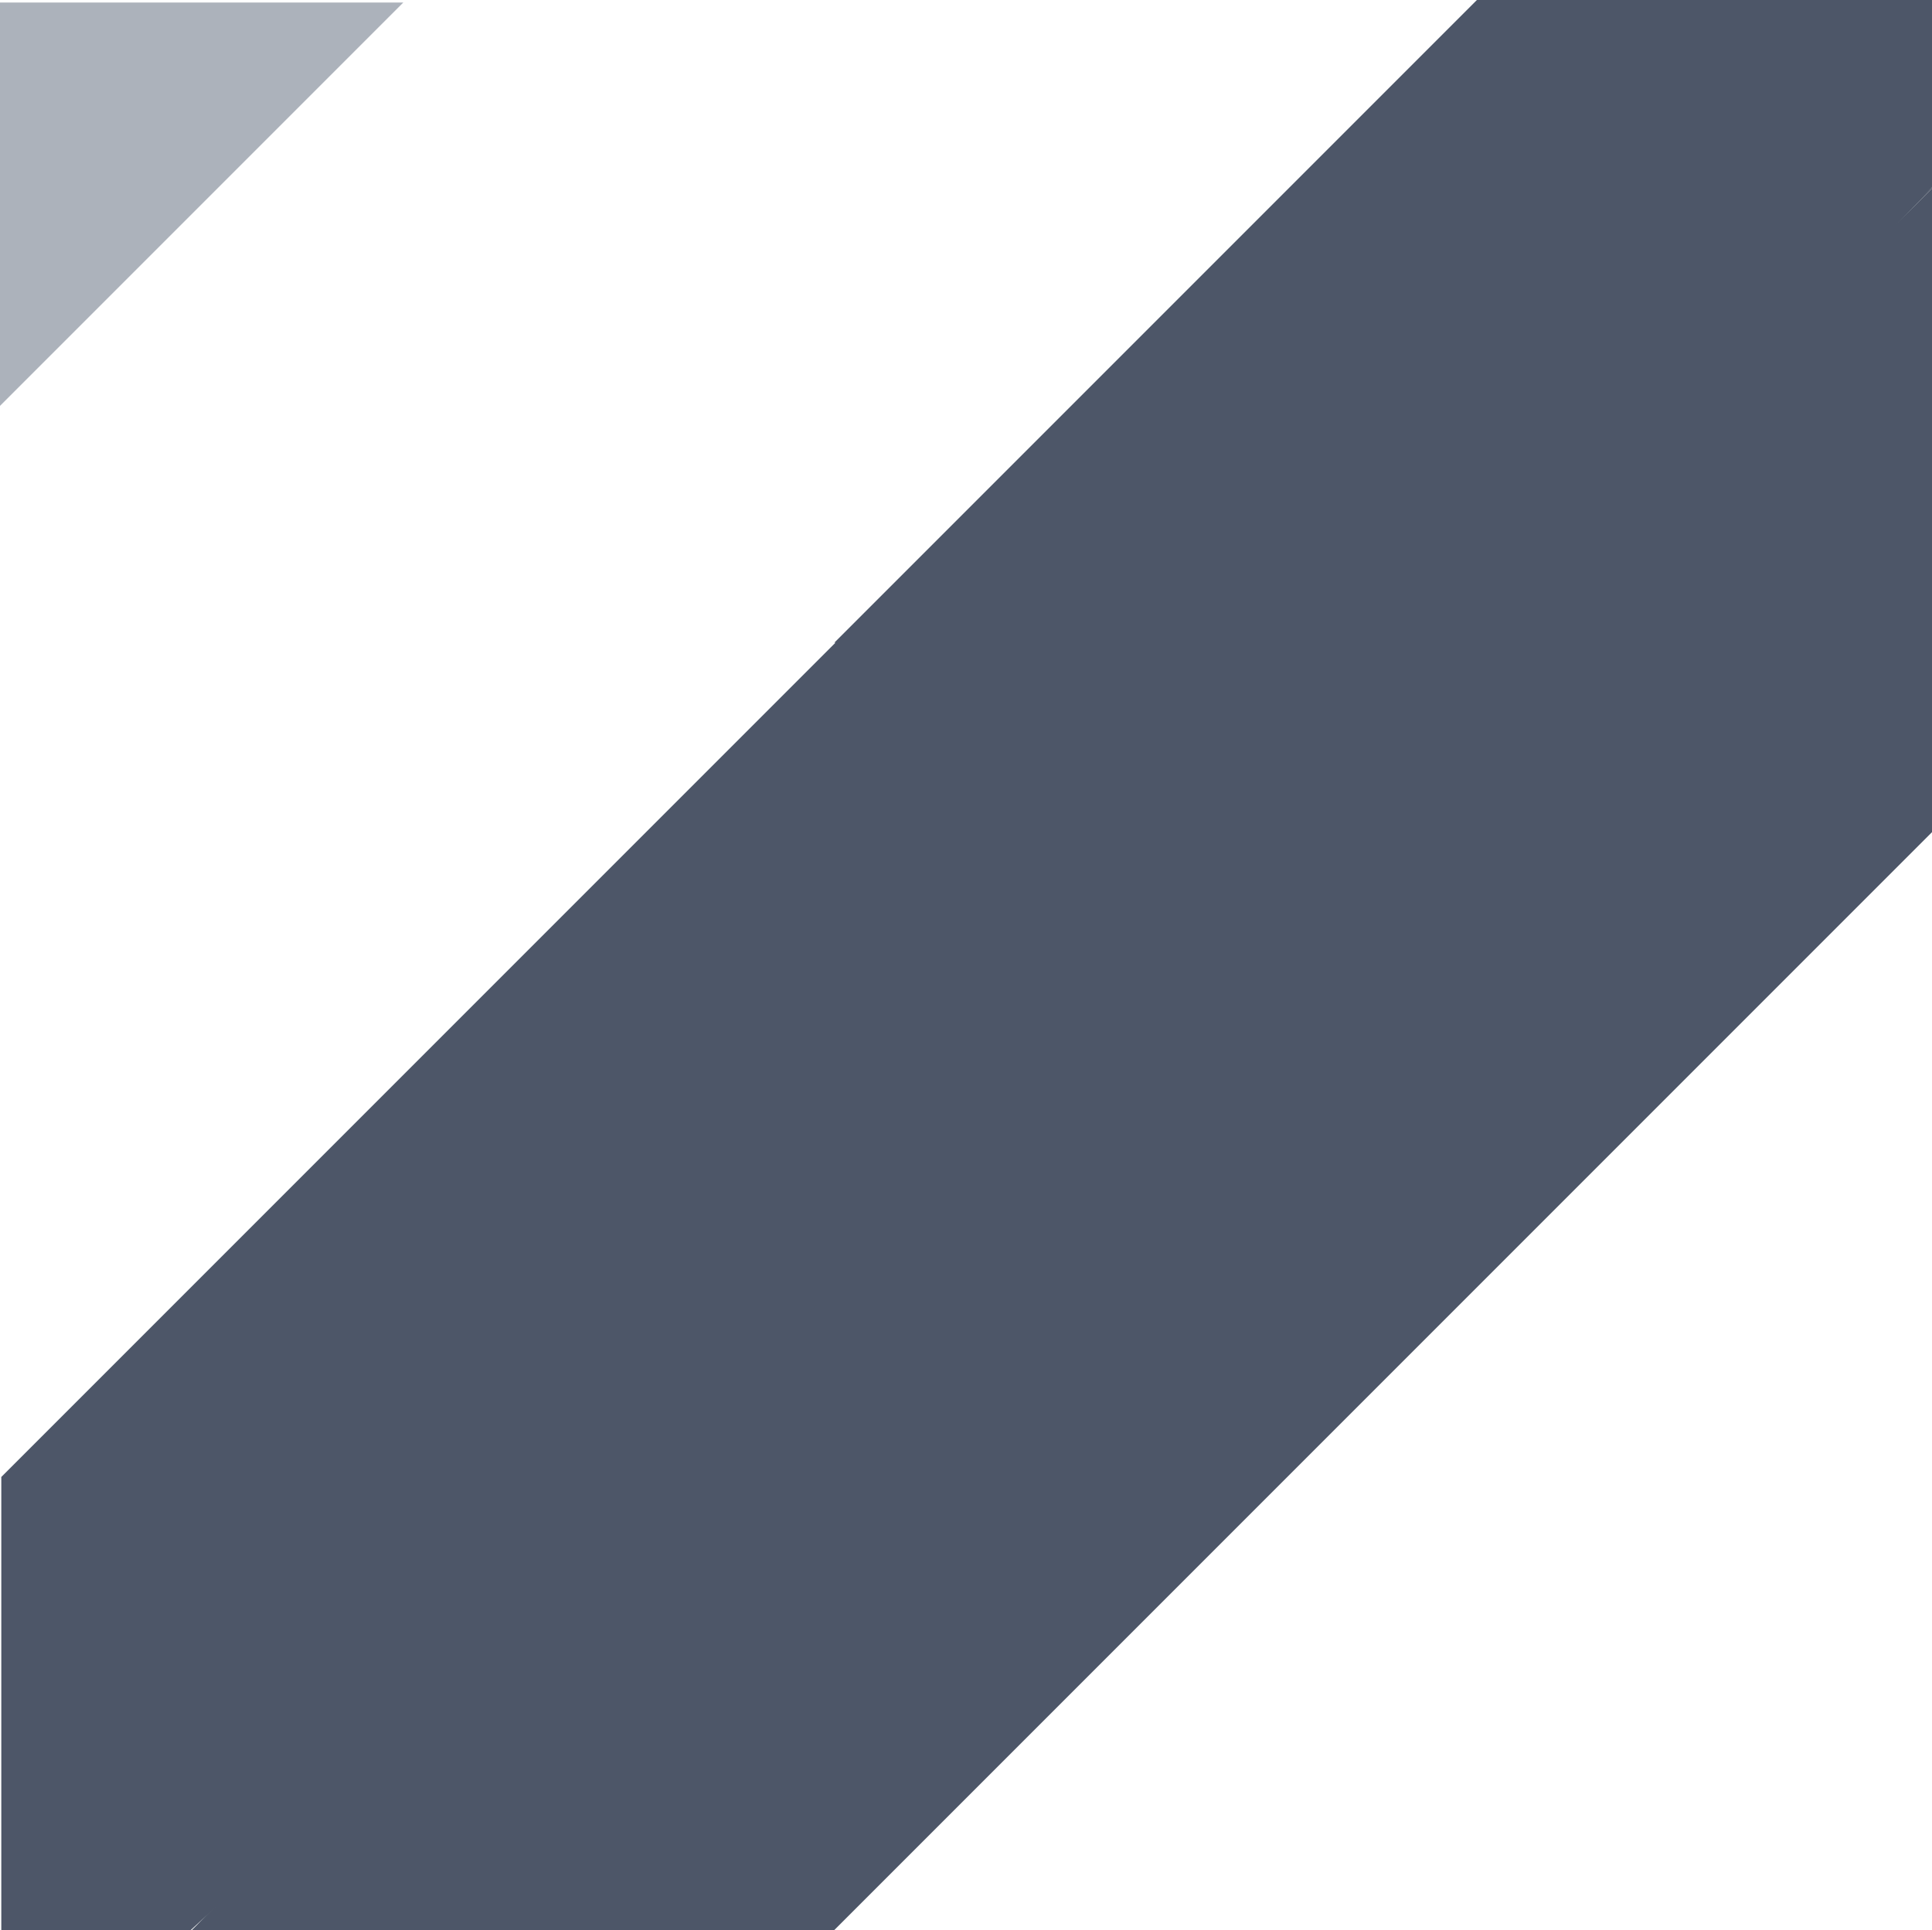
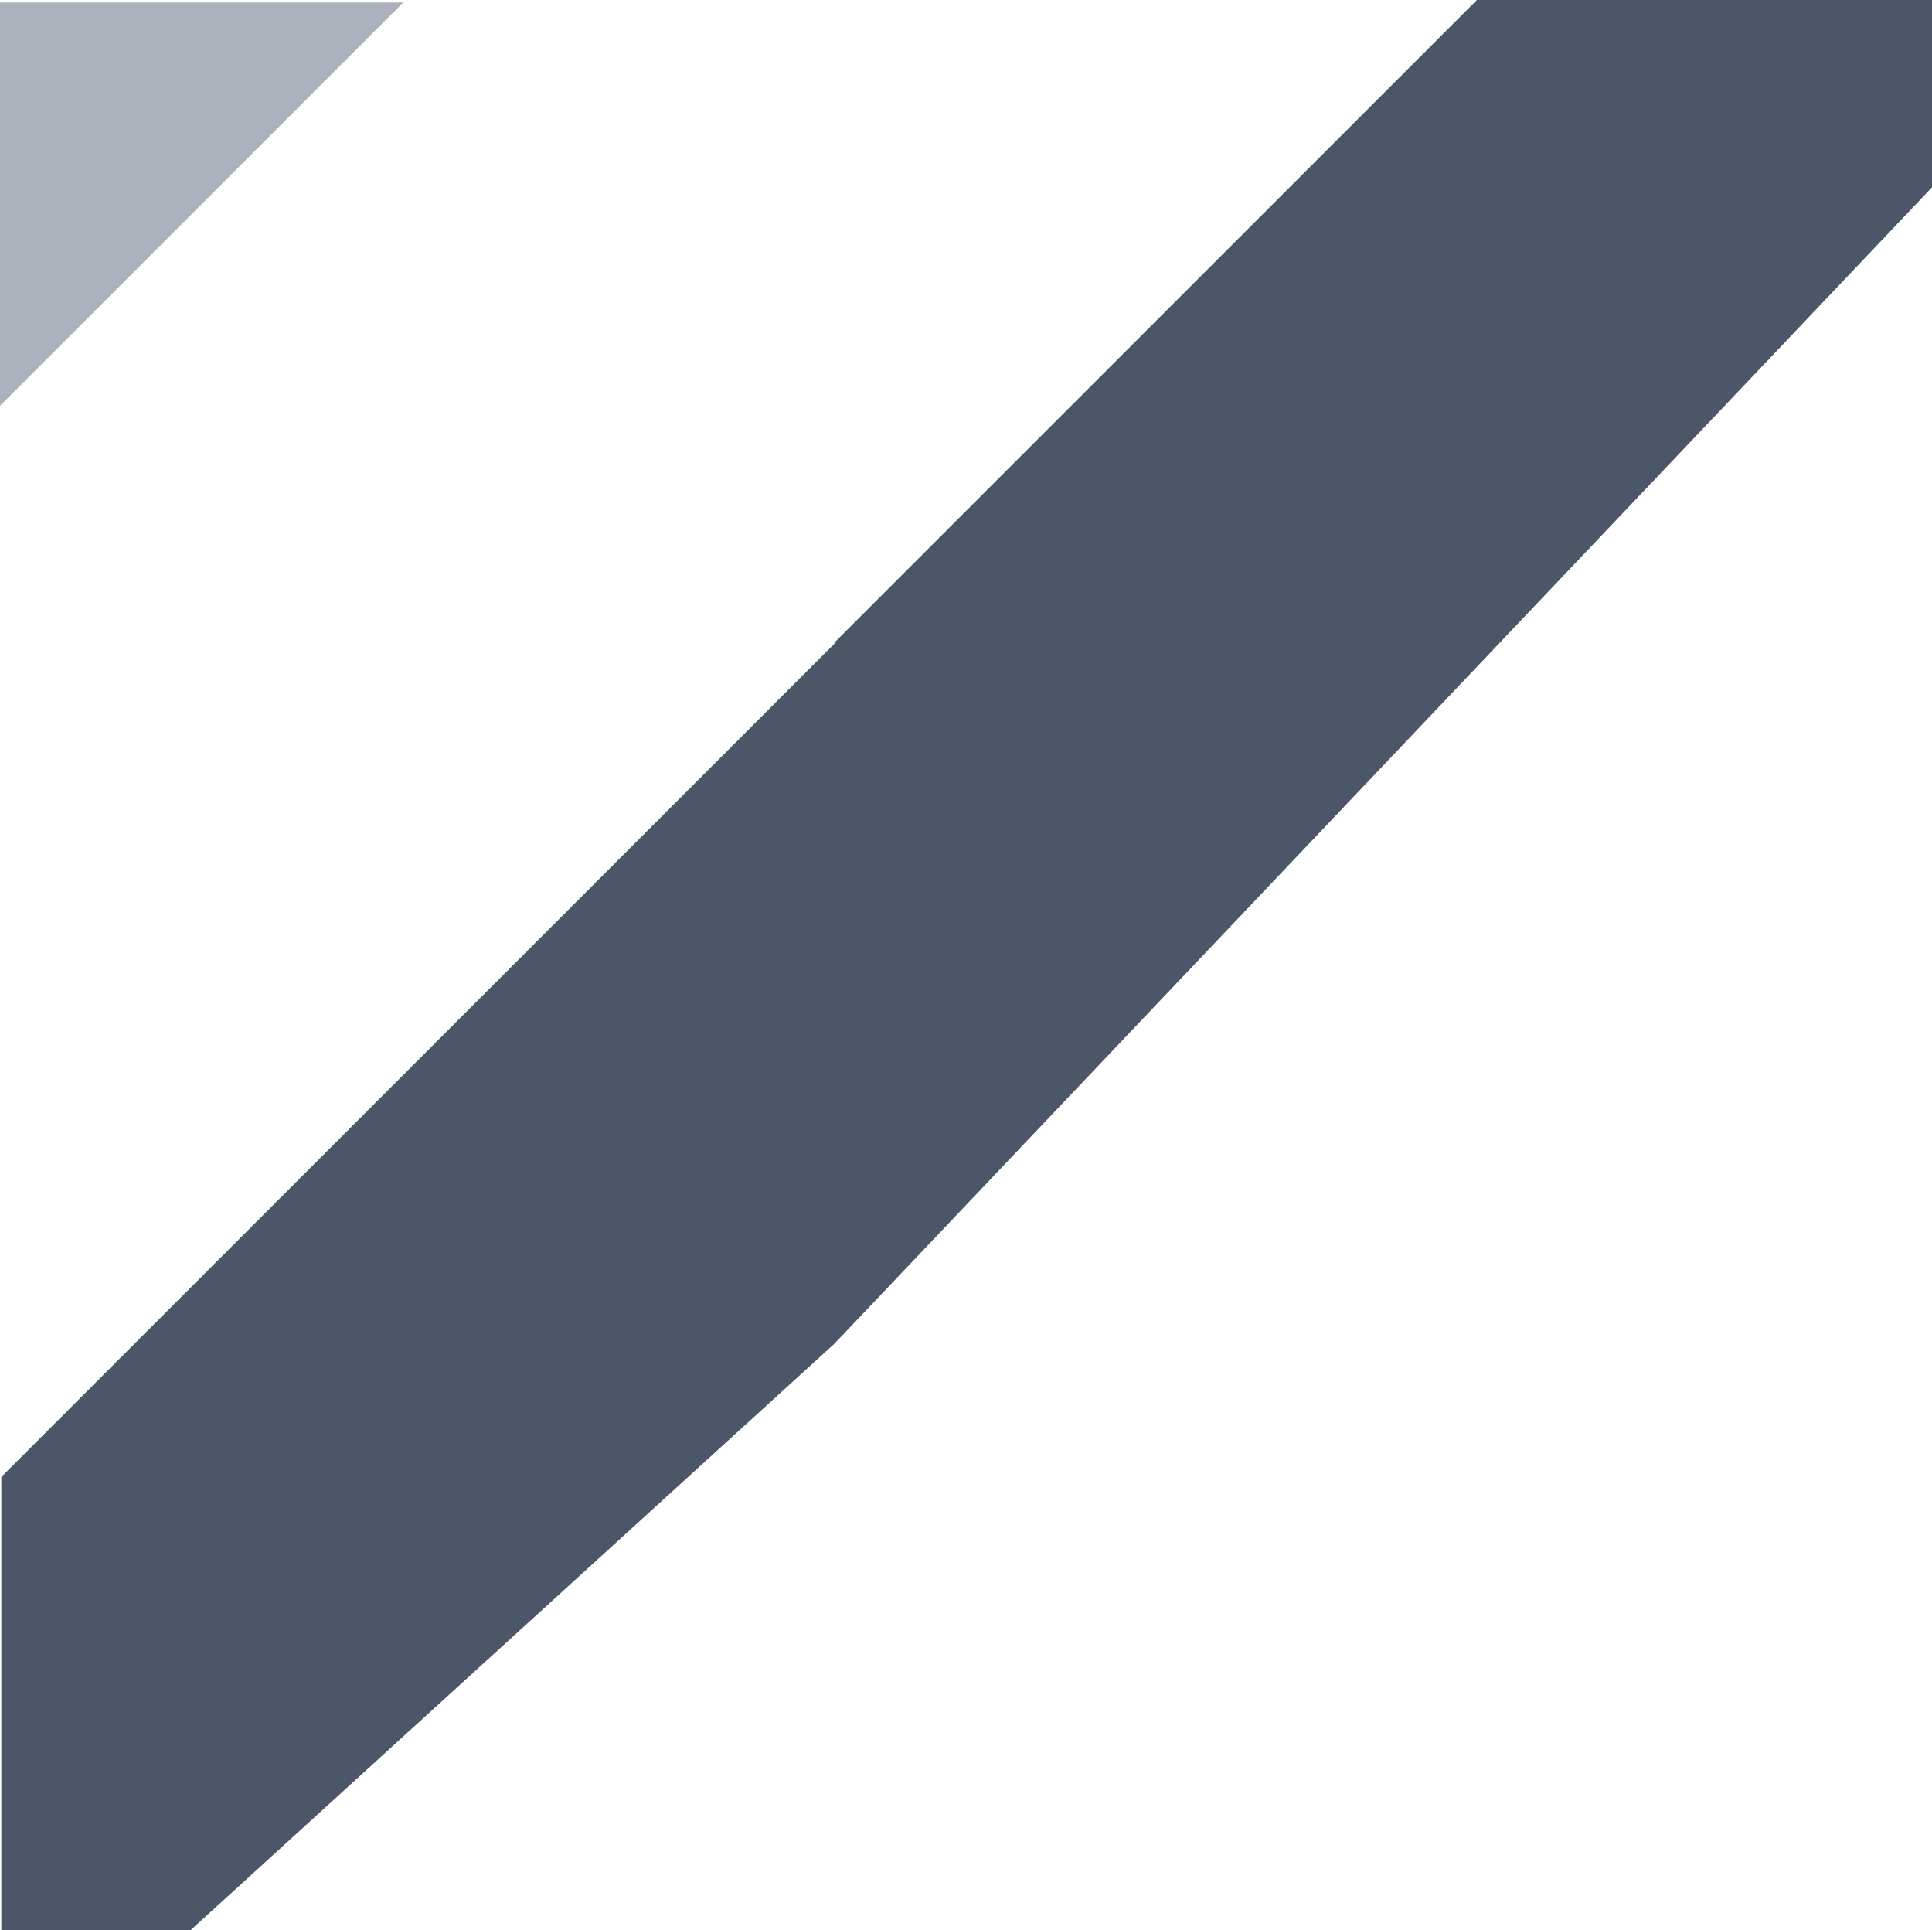
<svg xmlns="http://www.w3.org/2000/svg" viewBox="0 0 1681.13 1679.12">
  <defs>
    <style>.cls-1{opacity:0.75;}.cls-2{fill:#111e35;}.cls-3{opacity:0.35;}.cls-4{fill:#11213c;}</style>
  </defs>
  <g id="レイヤー_2" data-name="レイヤー 2">
    <g id="グループ_2" data-name="グループ 2">
      <g class="cls-1">
-         <polygon class="cls-2" points="1285.99 559.12 1681.13 163.98 1681.13 162.98 1284.99 559.12 1285.99 559.12" />
        <polyline class="cls-2" points="1681.13 162.98 1681.13 0 1285.11 0 725.99 559.12 726.99 559.12 166.99 1119.12 1.13 1284.98 1.13 1679.12 165.99 1679.12 725.99 1169.12" />
-         <polyline class="cls-2" points="166.99 1679.12 725.99 1679.12 1285.99 1119.12 1681.13 723.98 1681.13 163.98" />
      </g>
      <g class="cls-3">
        <polygon class="cls-4" points="0 2.18 0 353.11 350.94 2.18 0 2.18" />
      </g>
    </g>
  </g>
</svg>